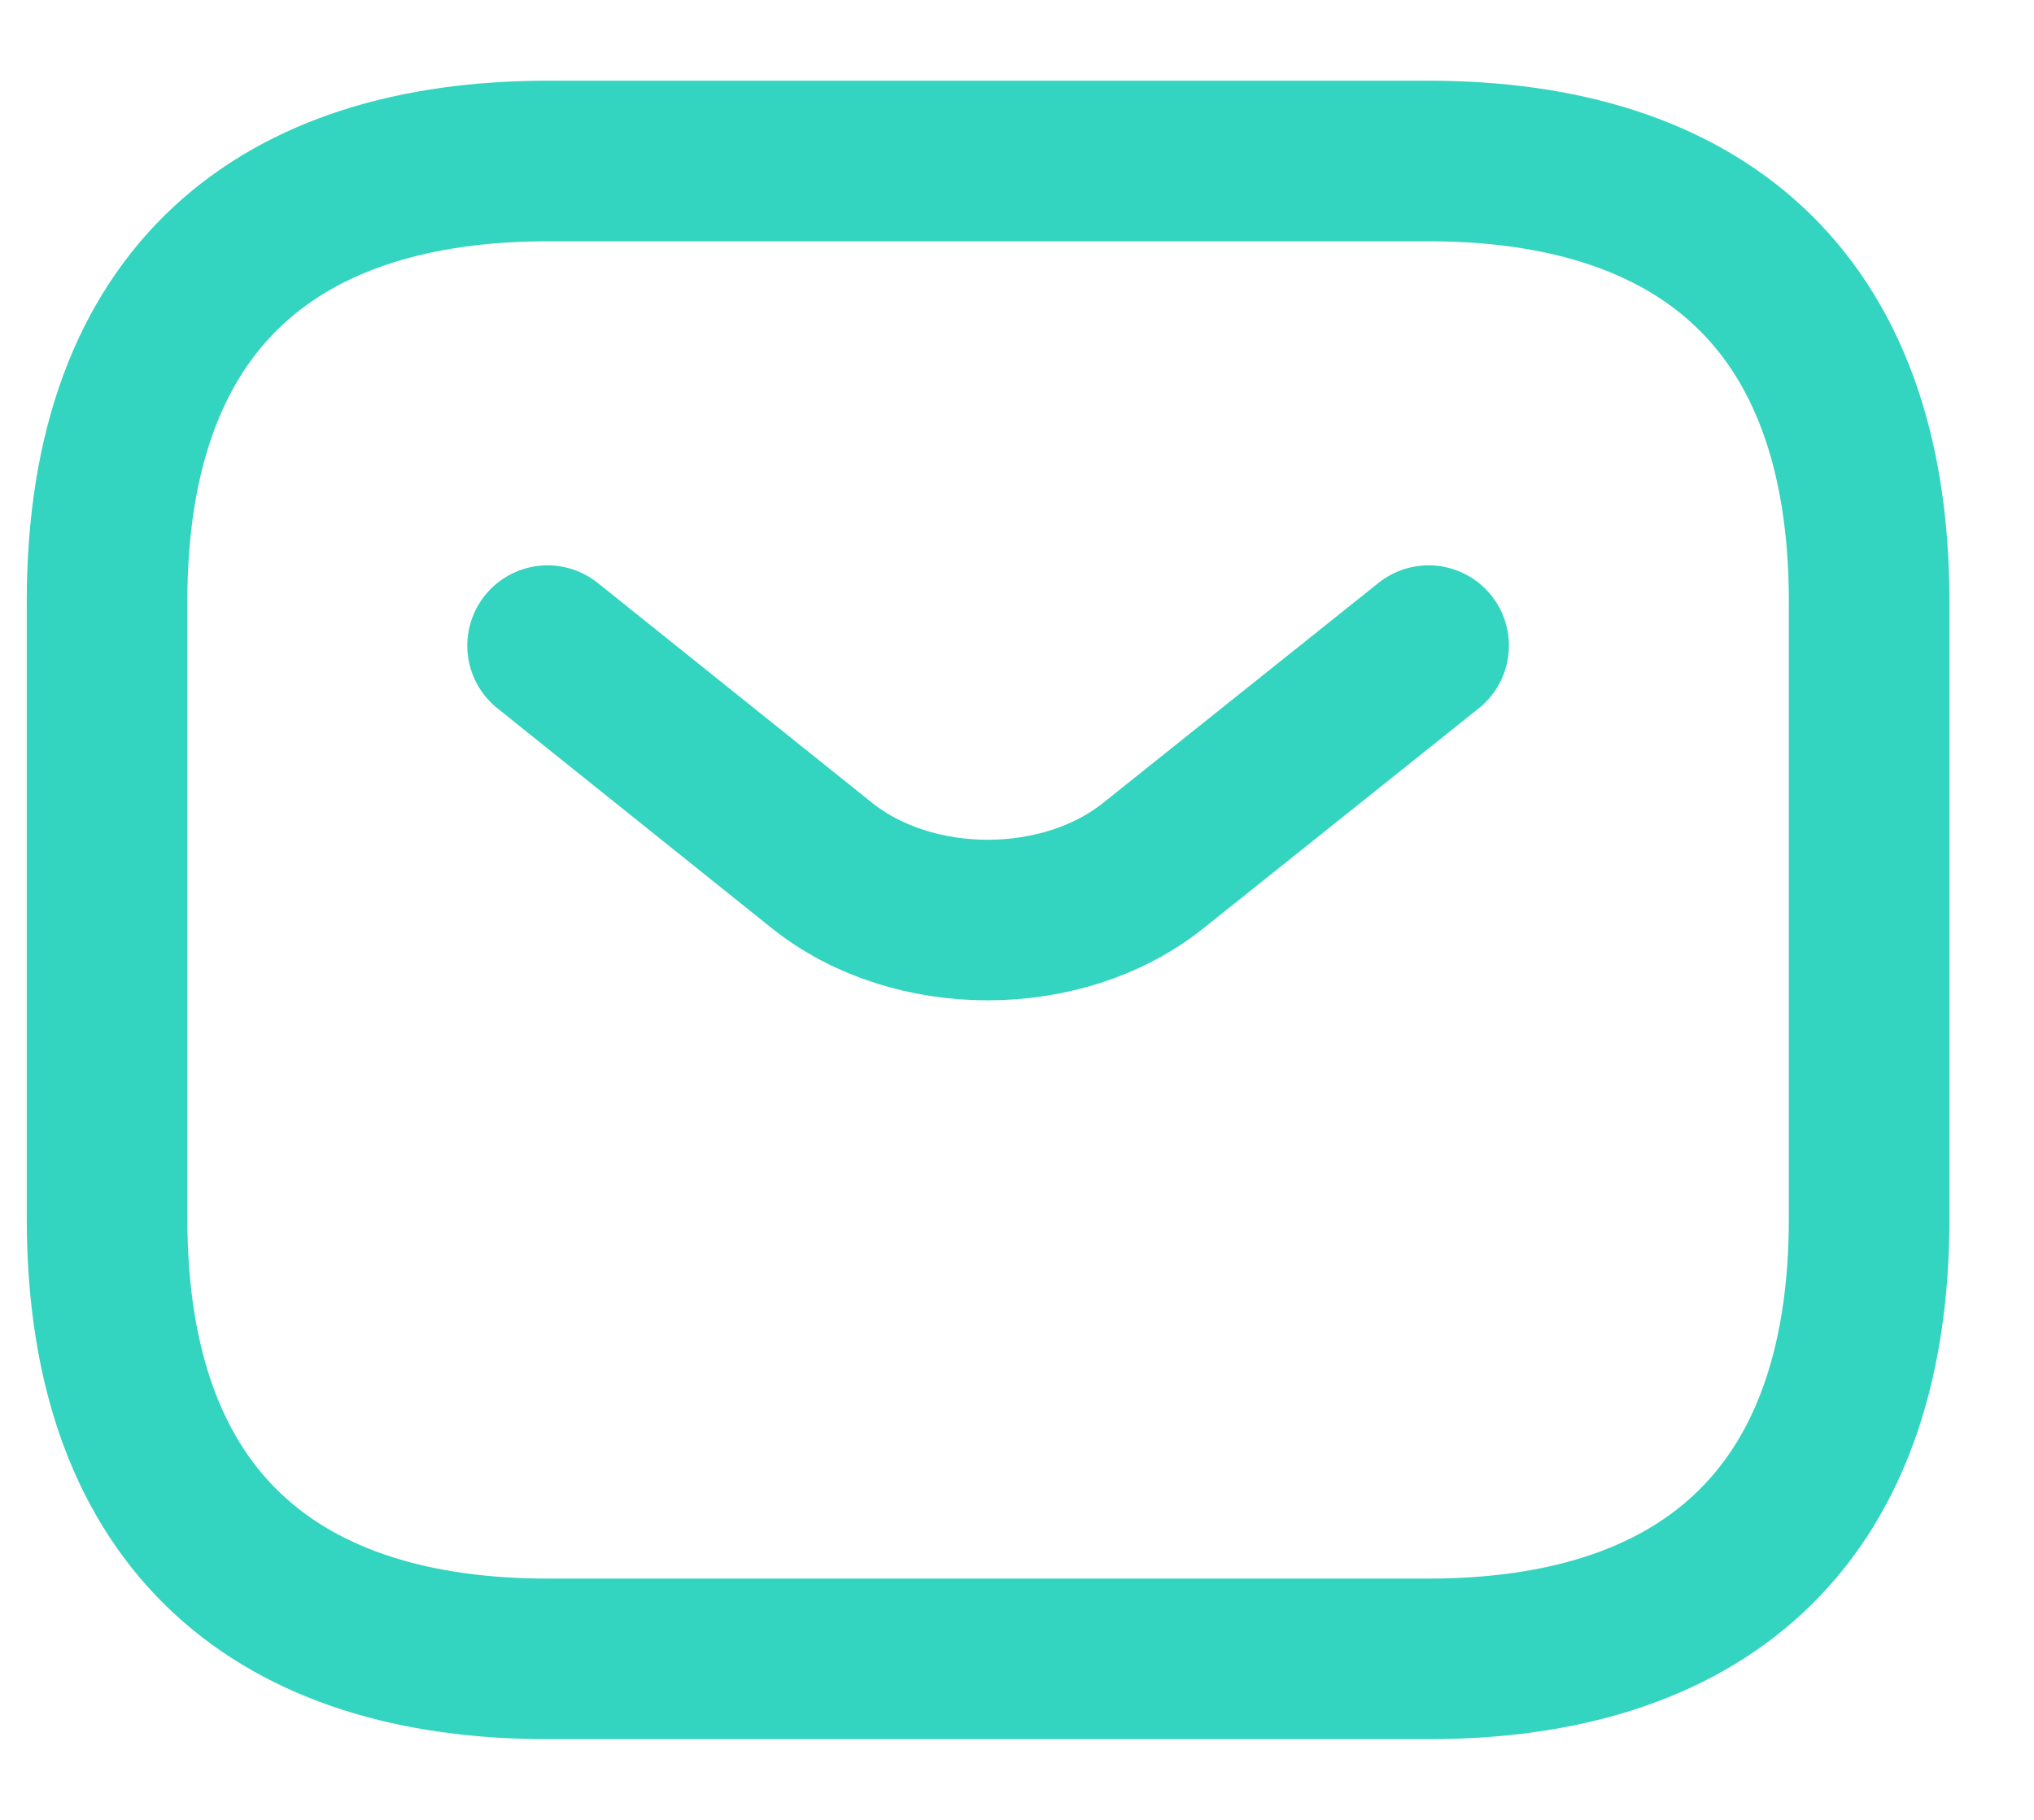
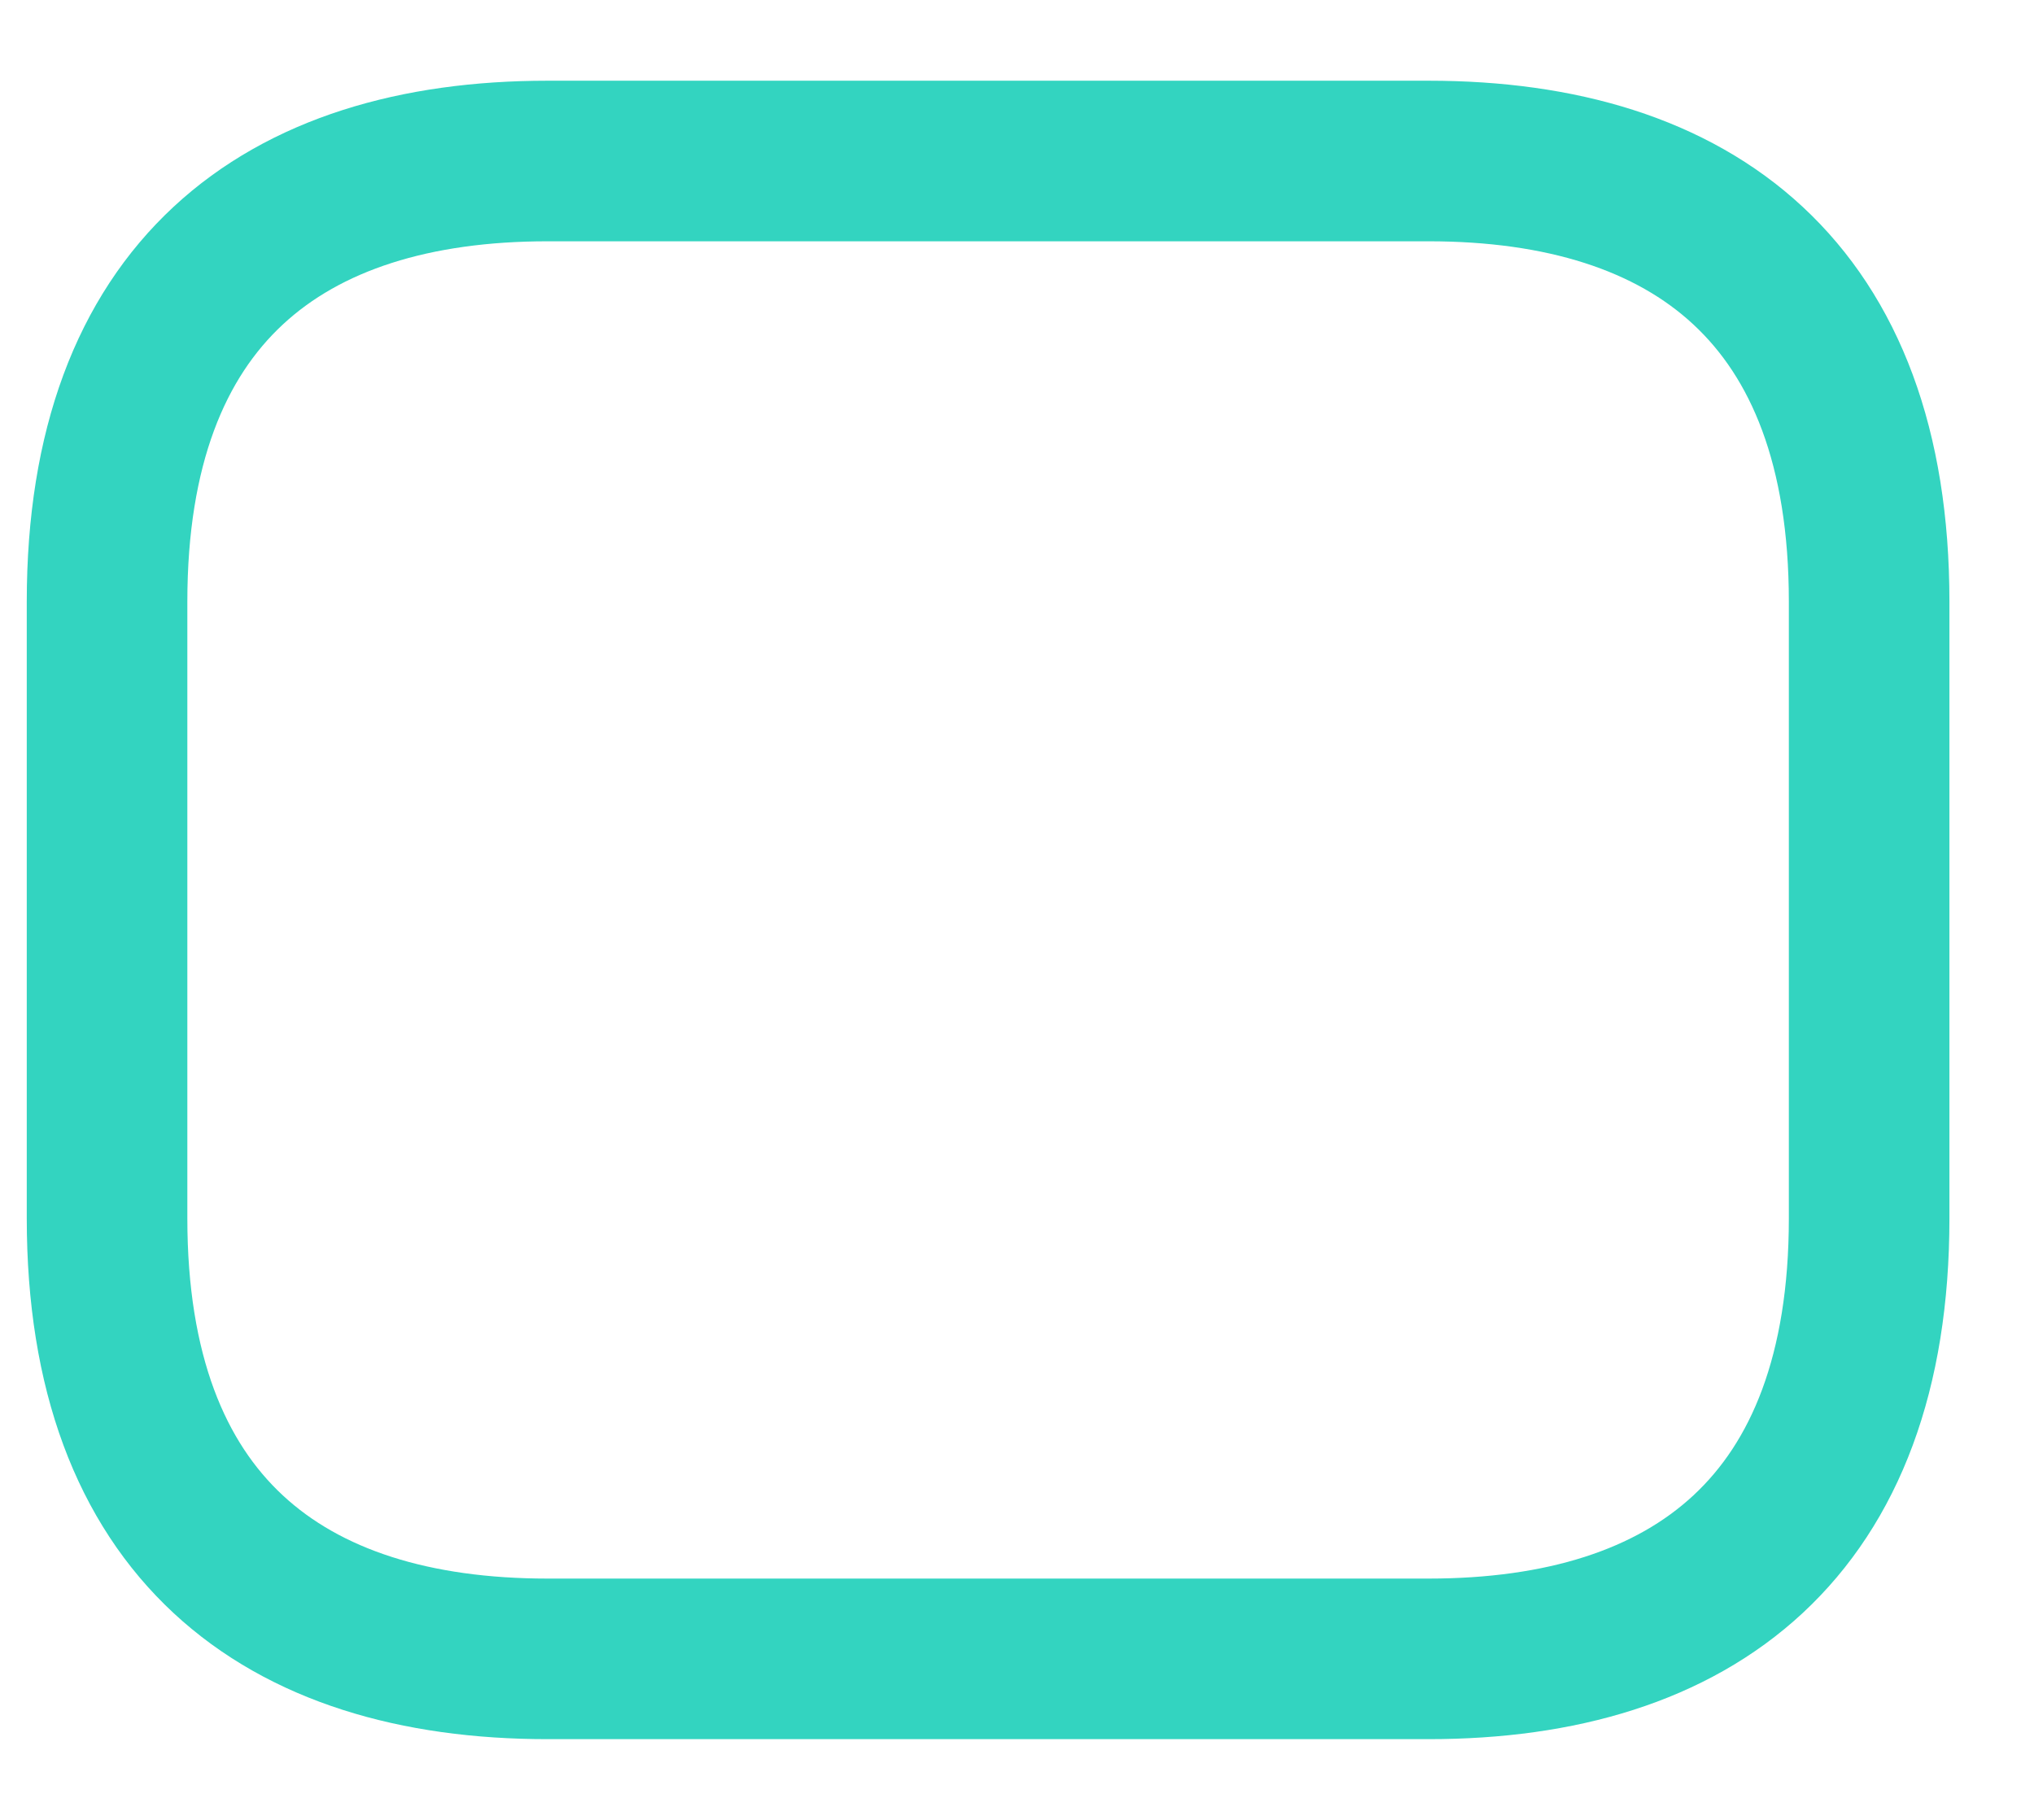
<svg xmlns="http://www.w3.org/2000/svg" width="19" height="17" viewBox="0 0 19 17" fill="none">
  <path d="M13.345 15.496H5.115C2.646 15.496 1 14.261 1 11.381V5.62C1 2.739 2.646 1.504 5.115 1.504H13.345C15.815 1.504 17.46 2.739 17.46 5.62V11.381C17.46 14.261 15.815 15.496 13.345 15.496Z" stroke="#33D4C0" stroke-width="1.5" stroke-miterlimit="10" stroke-linecap="round" stroke-linejoin="round" />
-   <path d="M13.345 6.031L10.769 8.089C9.922 8.763 8.531 8.763 7.683 8.089L5.115 6.031" stroke="#33D4C0" stroke-width="1.5" stroke-miterlimit="10" stroke-linecap="round" stroke-linejoin="round" />
</svg>